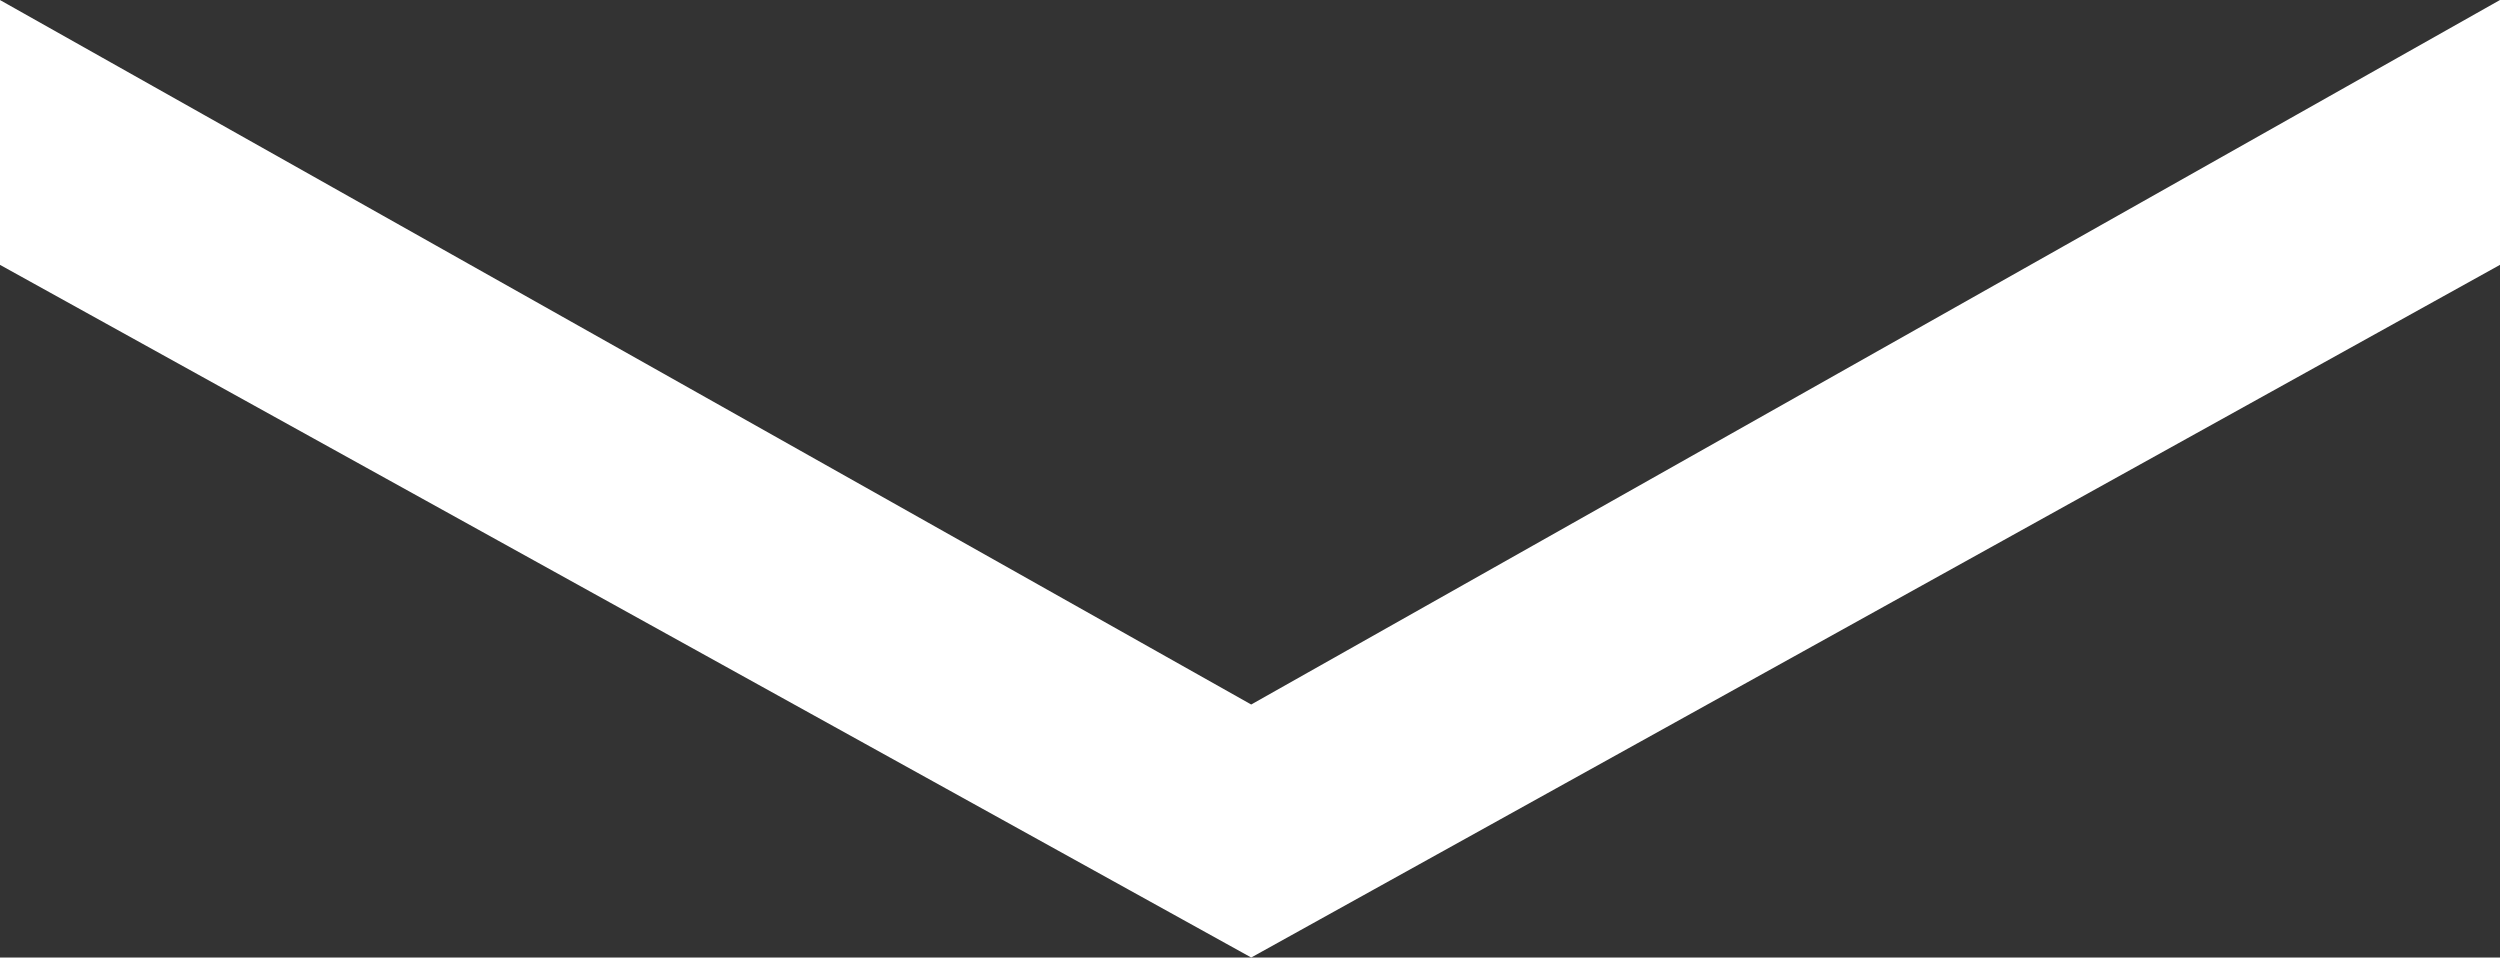
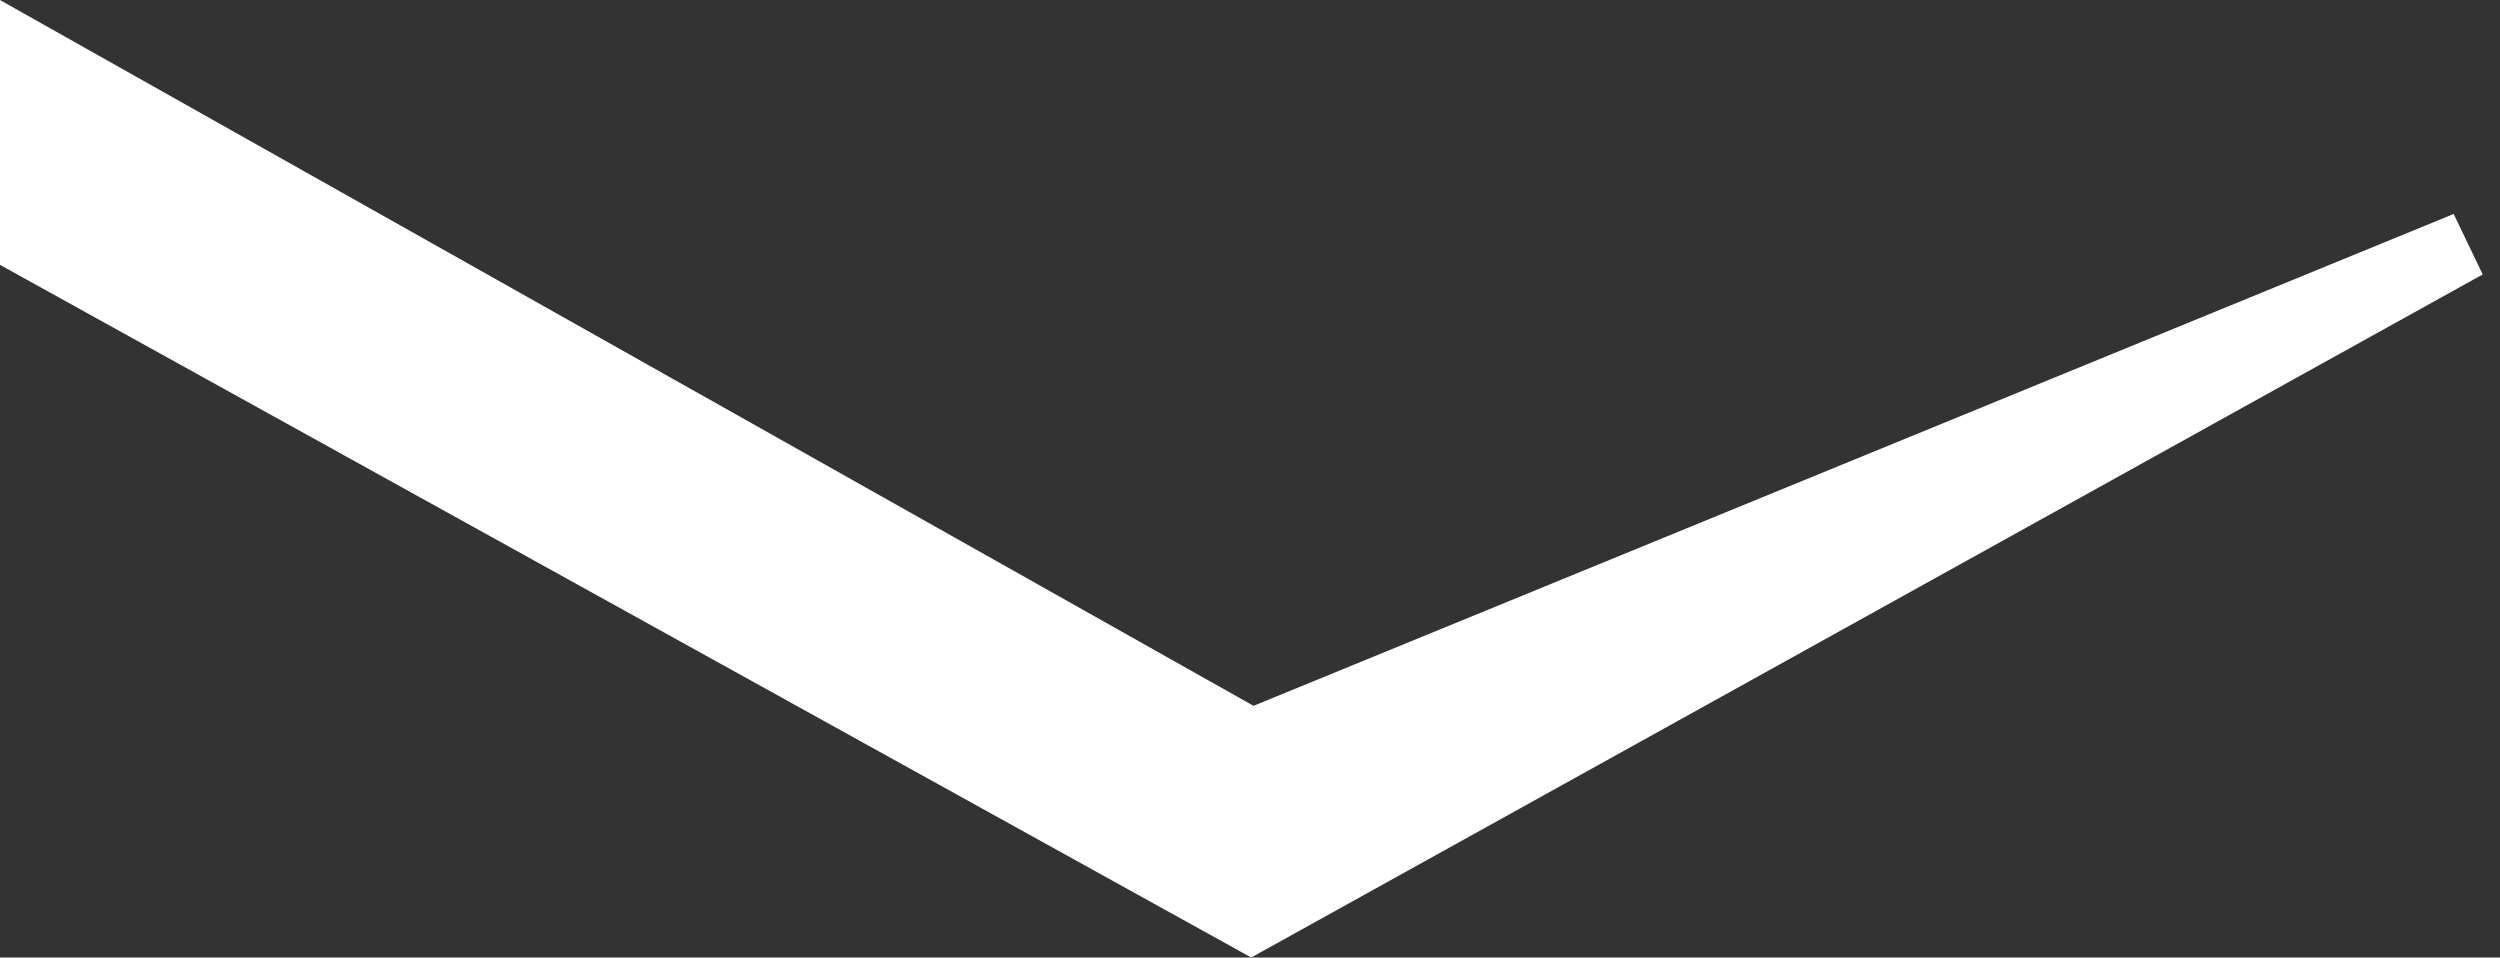
<svg xmlns="http://www.w3.org/2000/svg" width="74.41" height="28.5" viewBox="0 0 74.41 28.5">
  <rect x="0" y="0" width="74.41" height="28.5" fill="#333333" stroke="none" />
  <g id="Group_142" data-name="Group 142" transform="translate(127.247 27.356) rotate(-90)">
    <g id="Group_26" data-name="Group 26" transform="translate(0 -126.247)">
-       <path id="Path_10" data-name="Path 10" d="M-14.917,0-34.979,36.241-14.917,72.41h5.582L-29.74,36.241-9.335,0Z" transform="translate(34.979)" fill="#fff" stroke="#fff" stroke-width="2" />
+       <path id="Path_10" data-name="Path 10" d="M-14.917,0-34.979,36.241-14.917,72.41L-29.74,36.241-9.335,0Z" transform="translate(34.979)" fill="#fff" stroke="#fff" stroke-width="2" />
    </g>
  </g>
</svg>